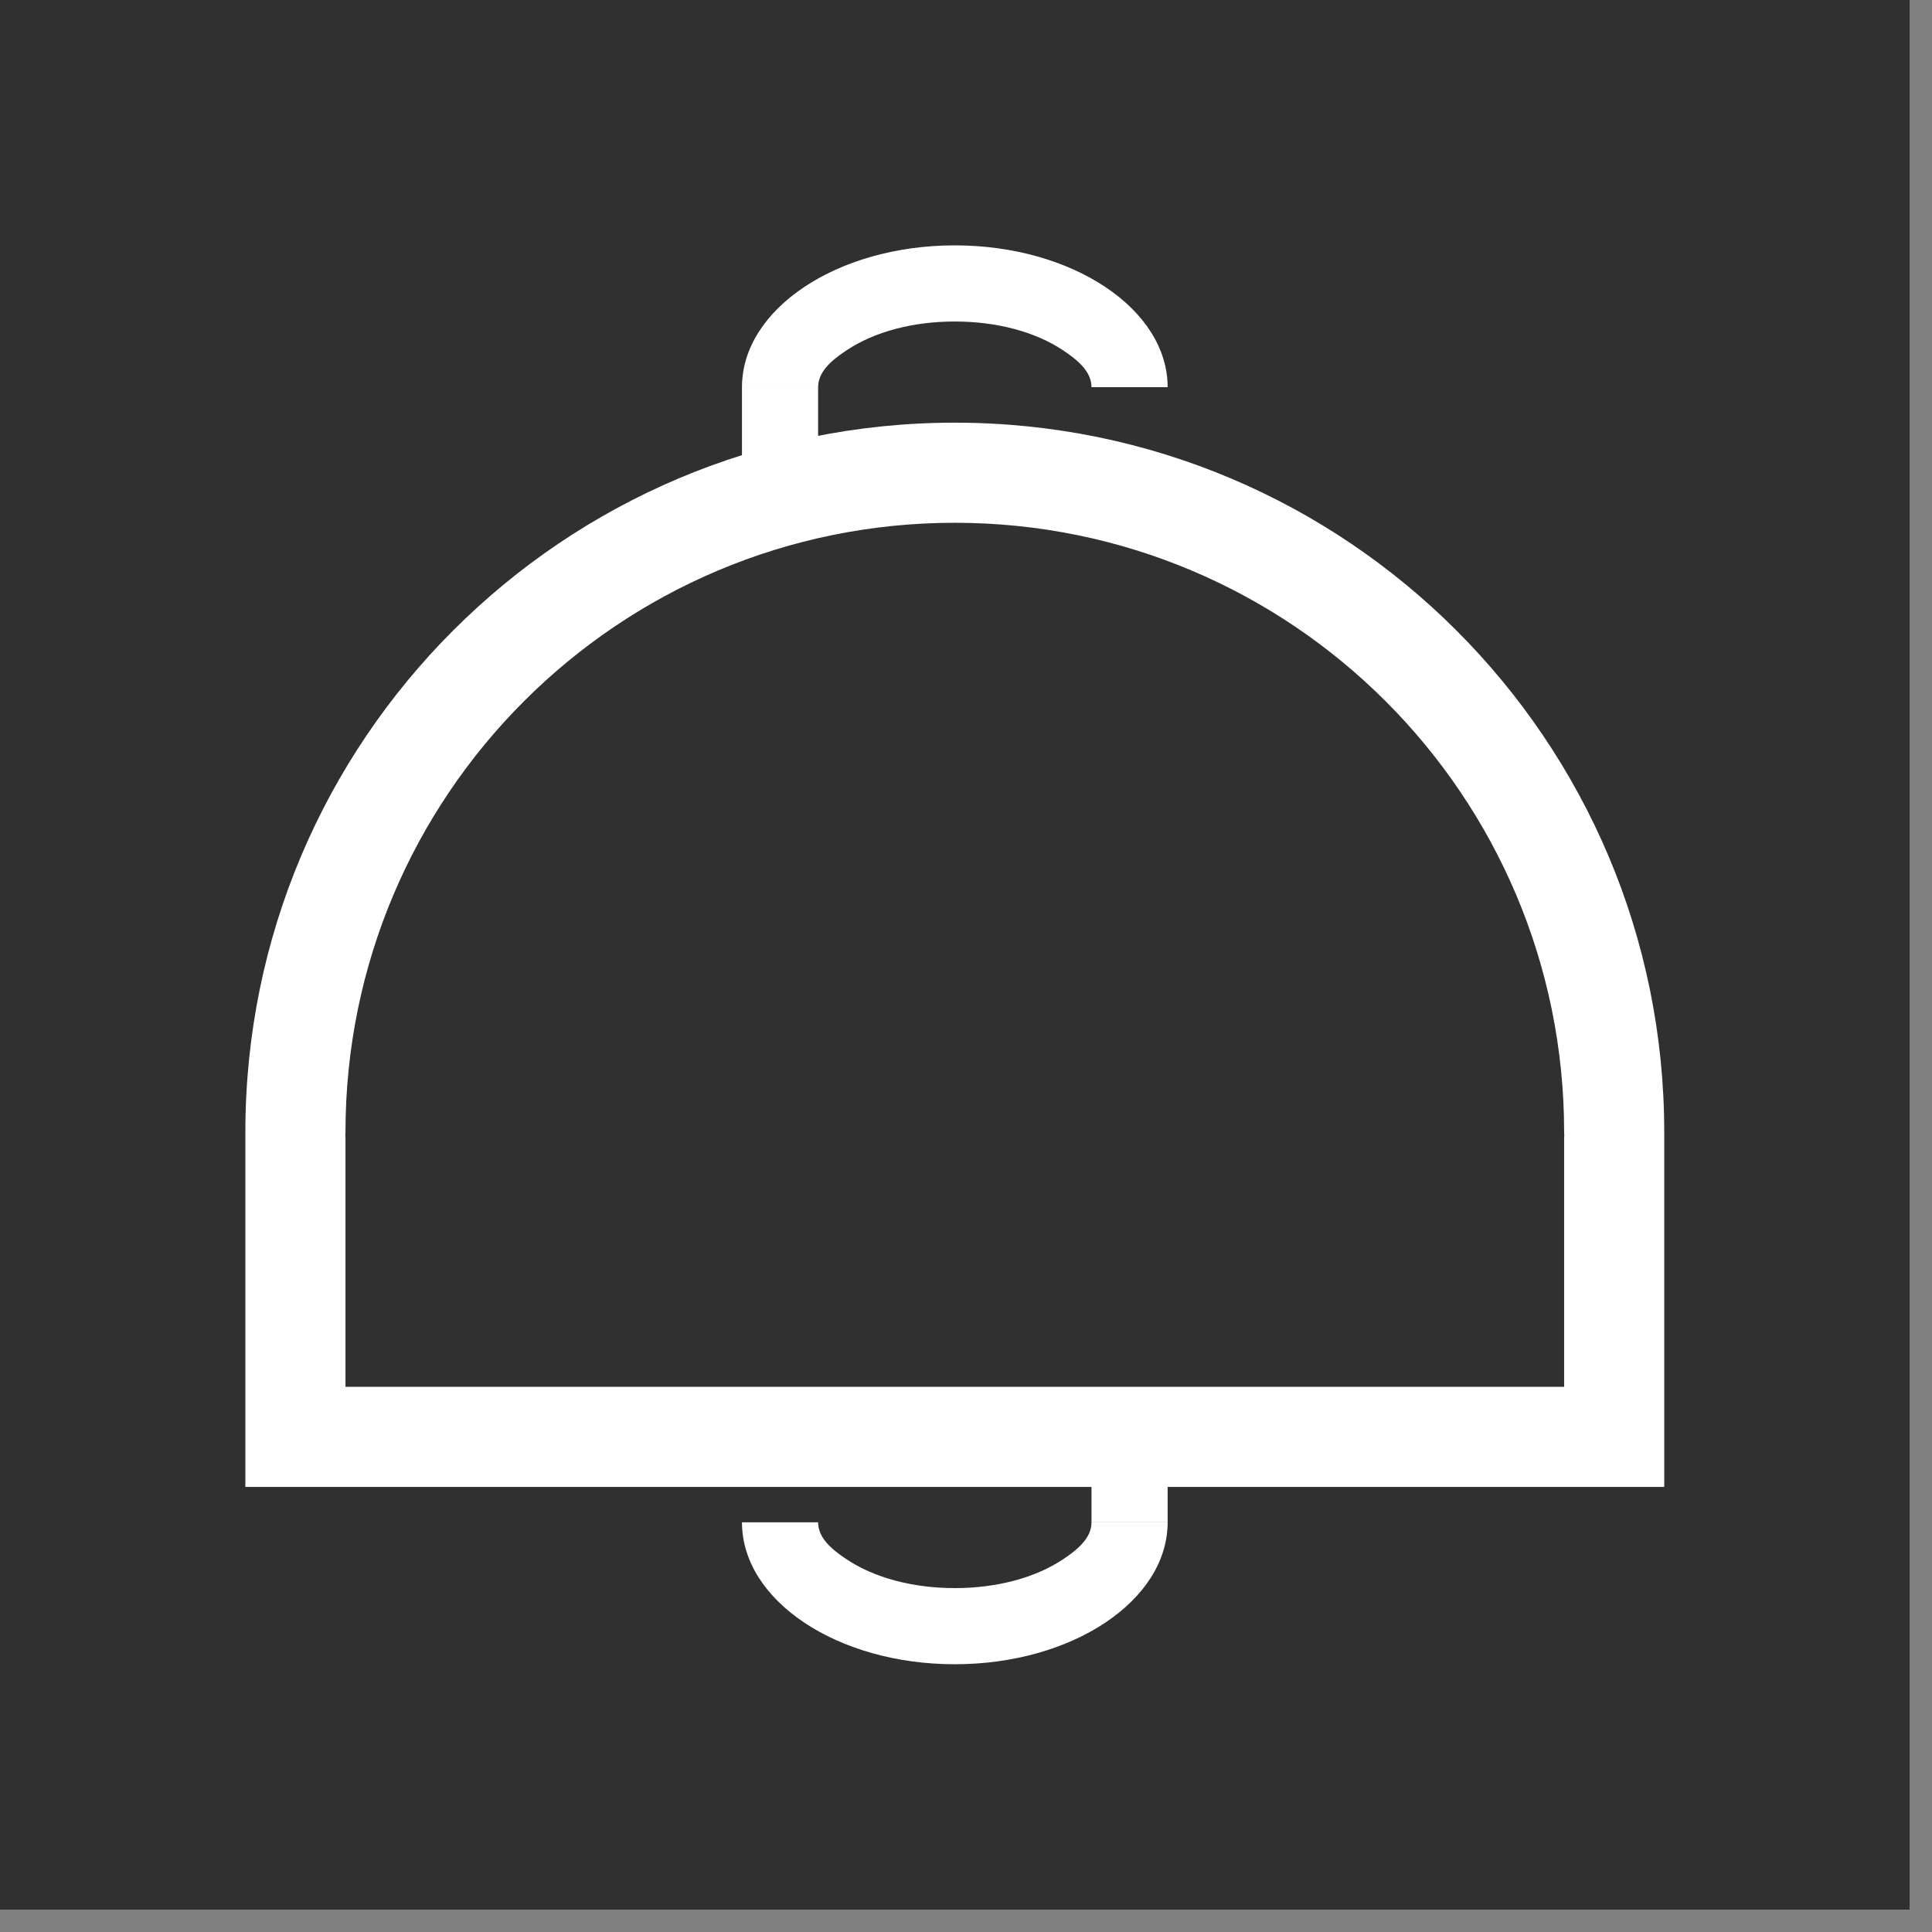
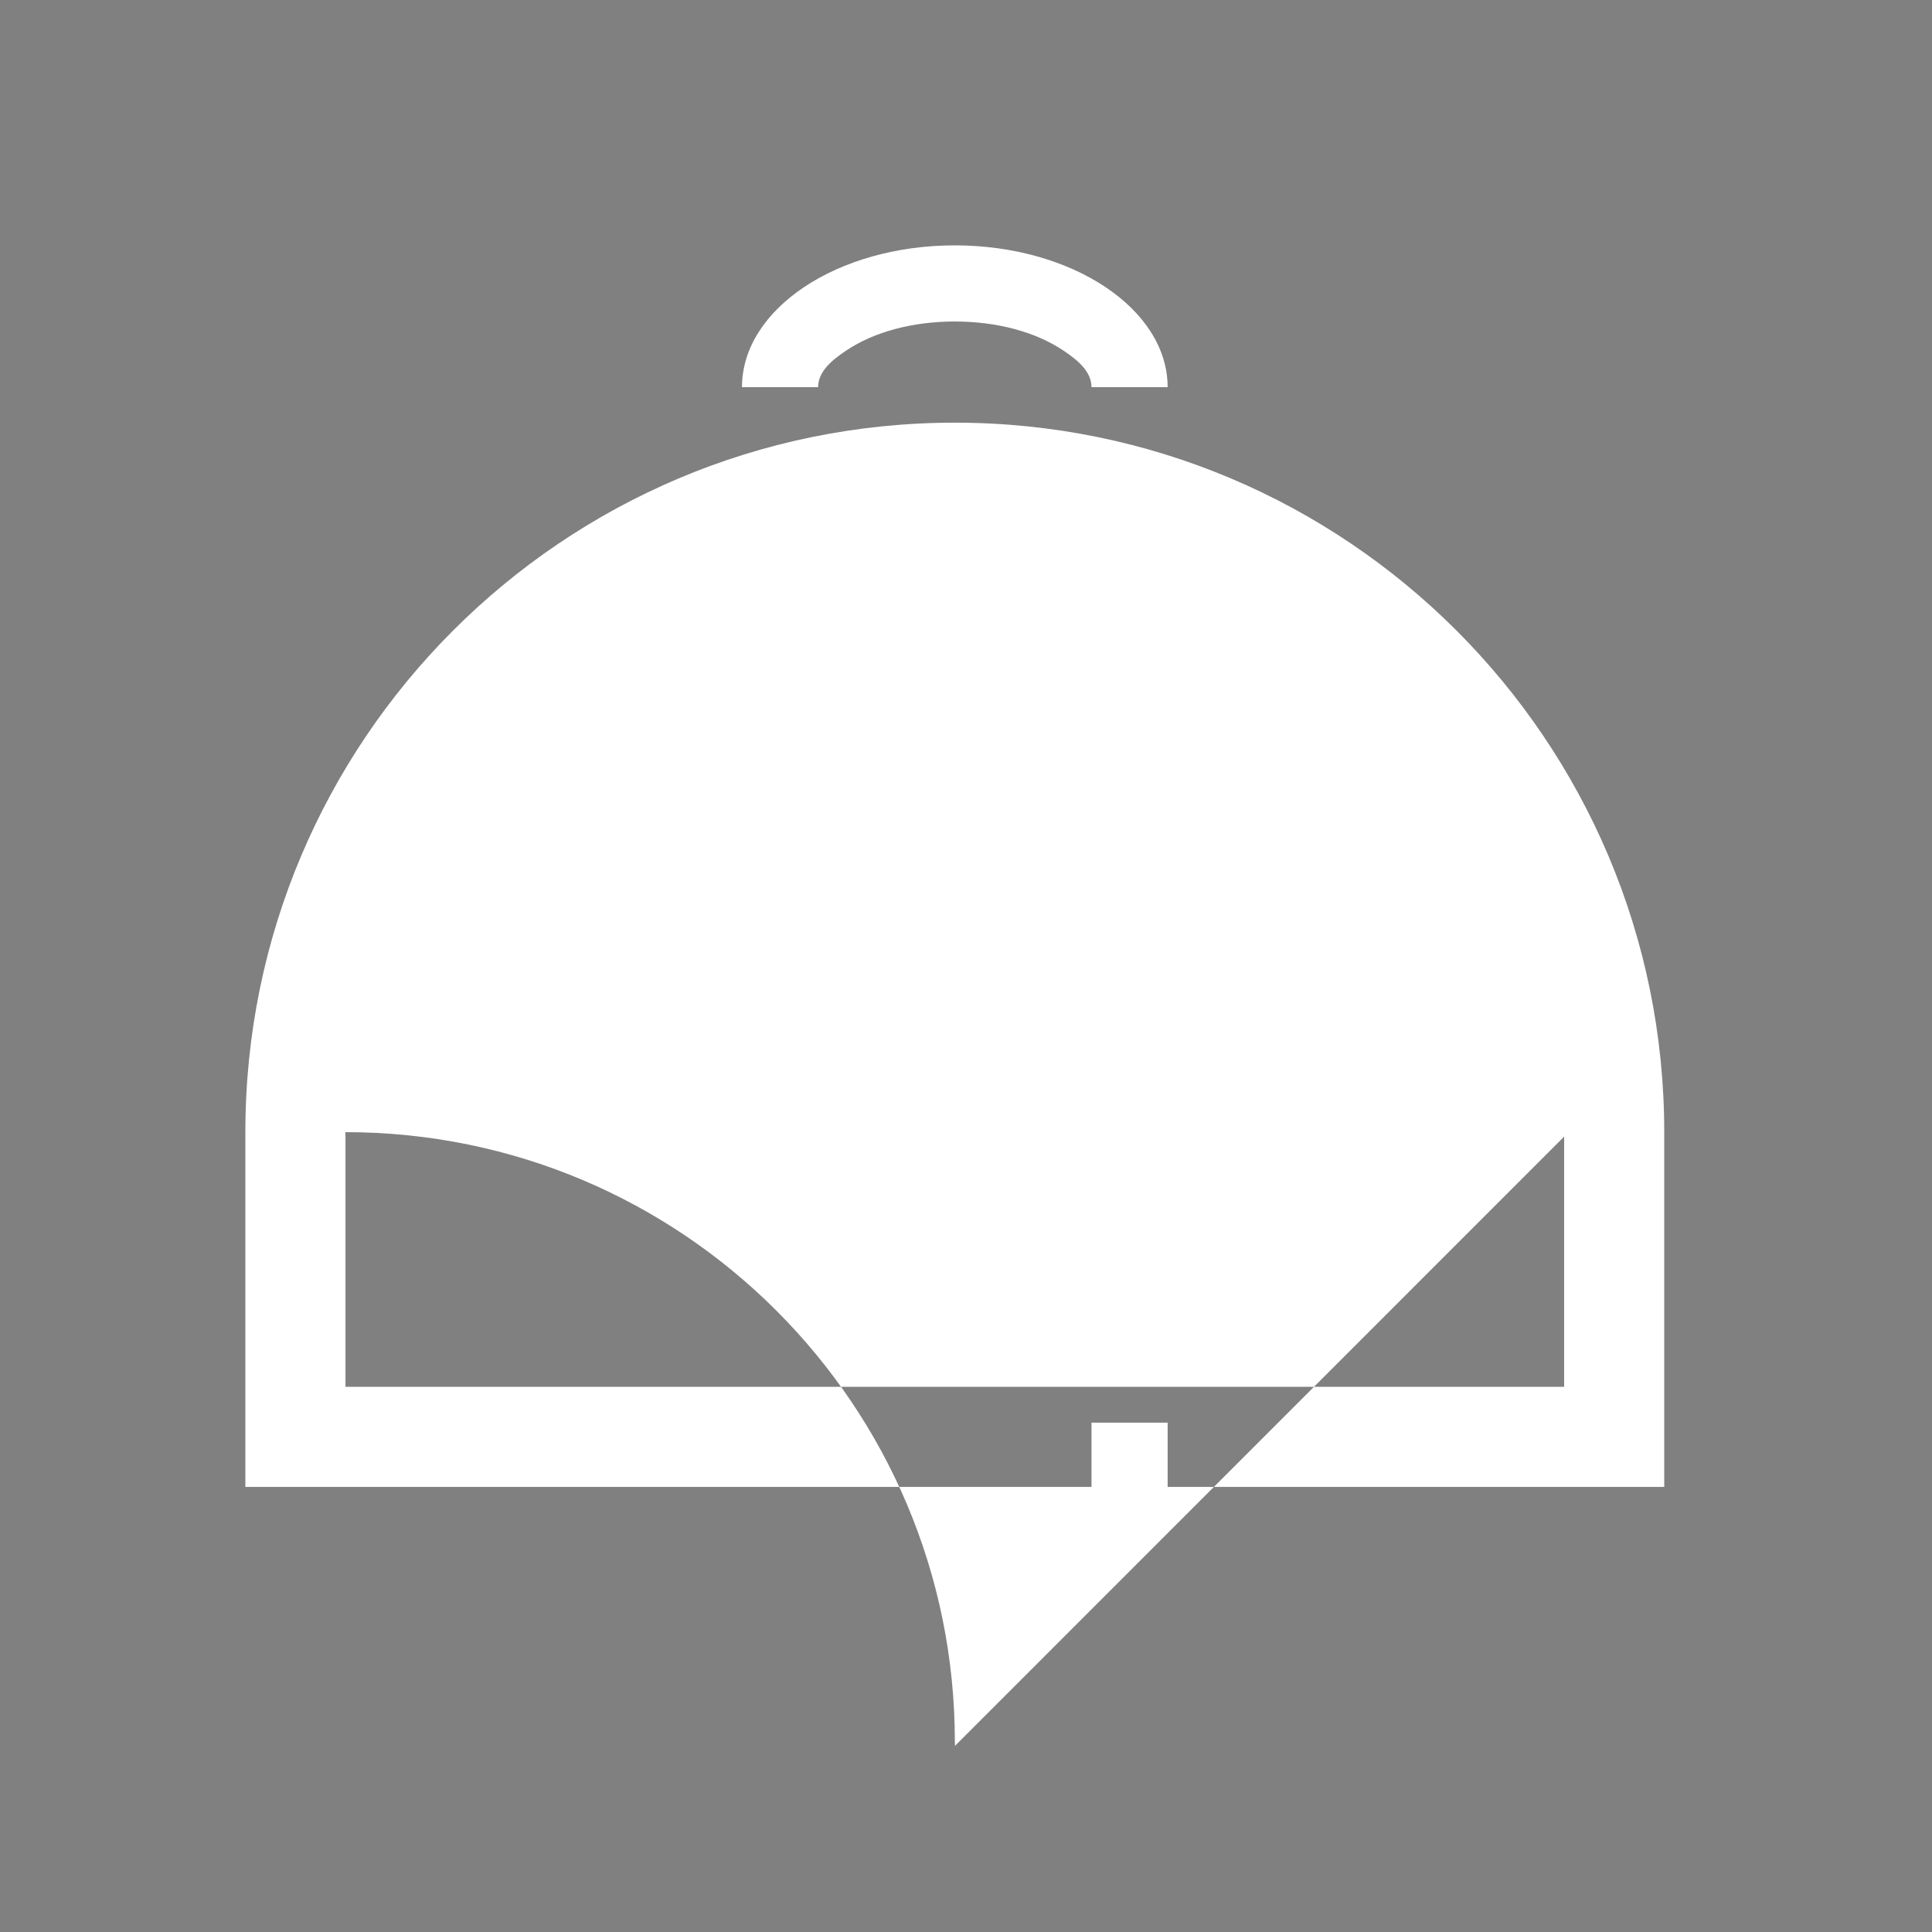
<svg xmlns="http://www.w3.org/2000/svg" width="100%" height="100%" viewBox="0 0 22 22" version="1.1" xml:space="preserve" style="fill-rule:evenodd;clip-rule:evenodd;stroke-linejoin:round;stroke-miterlimit:2;">
  <rect x="0" y="0" width="22" height="22" fill="#808080" stroke="none" />
-   <rect x="-0" y="0" width="21.745" height="21.745" style="fill:#303030;" />
  <g>
    <g>
      <g>
        <path d="M8.449,4.409c-0,-0.891 1.086,-1.615 2.423,-1.615c1.338,-0 2.424,0.724 2.424,1.615l-0.867,0c-0,-0.176 -0.151,-0.305 -0.324,-0.42c-0.315,-0.21 -0.753,-0.328 -1.233,-0.328c-0.479,-0 -0.917,0.118 -1.232,0.328c-0.173,0.115 -0.324,0.244 -0.324,0.42l-0.867,0Z" style="fill:#fff;" />
-         <rect x="8.449" y="4.409" width="0.867" height="1.705" style="fill:#fff;" />
      </g>
      <g>
-         <path d="M13.296,17.335c0,0.892 -1.086,1.616 -2.424,1.616c-1.337,0 -2.423,-0.724 -2.423,-1.616l0.867,0c0,0.176 0.151,0.306 0.324,0.421c0.315,0.21 0.753,0.328 1.232,0.328c0.48,-0 0.918,-0.118 1.233,-0.328c0.173,-0.115 0.324,-0.245 0.324,-0.421l0.867,0Z" style="fill:#fff;" />
        <rect x="12.429" y="16.2" width="0.867" height="1.135" style="fill:#fff;" />
      </g>
    </g>
-     <path d="M18.951,16.932l-16.157,-0l-0,-4.04c-0,-4.462 3.617,-8.079 8.078,-8.079c0,0 0,0 0,0c4.462,0 8.079,3.617 8.079,8.079l0,4.04Zm-1.138,-3.991l-0.002,-0.002l0,2.853l-13.877,-0c-0,-0 -0,-2.853 -0,-2.853l-0.002,0.002l0.002,-0.049c-0,-3.832 3.106,-6.939 6.938,-6.939c0,0 0,0 0,0c3.833,0 6.939,3.107 6.939,6.939l0.002,0.049Z" style="fill:#fff;" />
+     <path d="M18.951,16.932l-16.157,-0l-0,-4.04c-0,-4.462 3.617,-8.079 8.078,-8.079c0,0 0,0 0,0c4.462,0 8.079,3.617 8.079,8.079l0,4.04Zm-1.138,-3.991l-0.002,-0.002l0,2.853l-13.877,-0c-0,-0 -0,-2.853 -0,-2.853l-0.002,0.002l0.002,-0.049c0,0 0,0 0,0c3.833,0 6.939,3.107 6.939,6.939l0.002,0.049Z" style="fill:#fff;" />
  </g>
</svg>